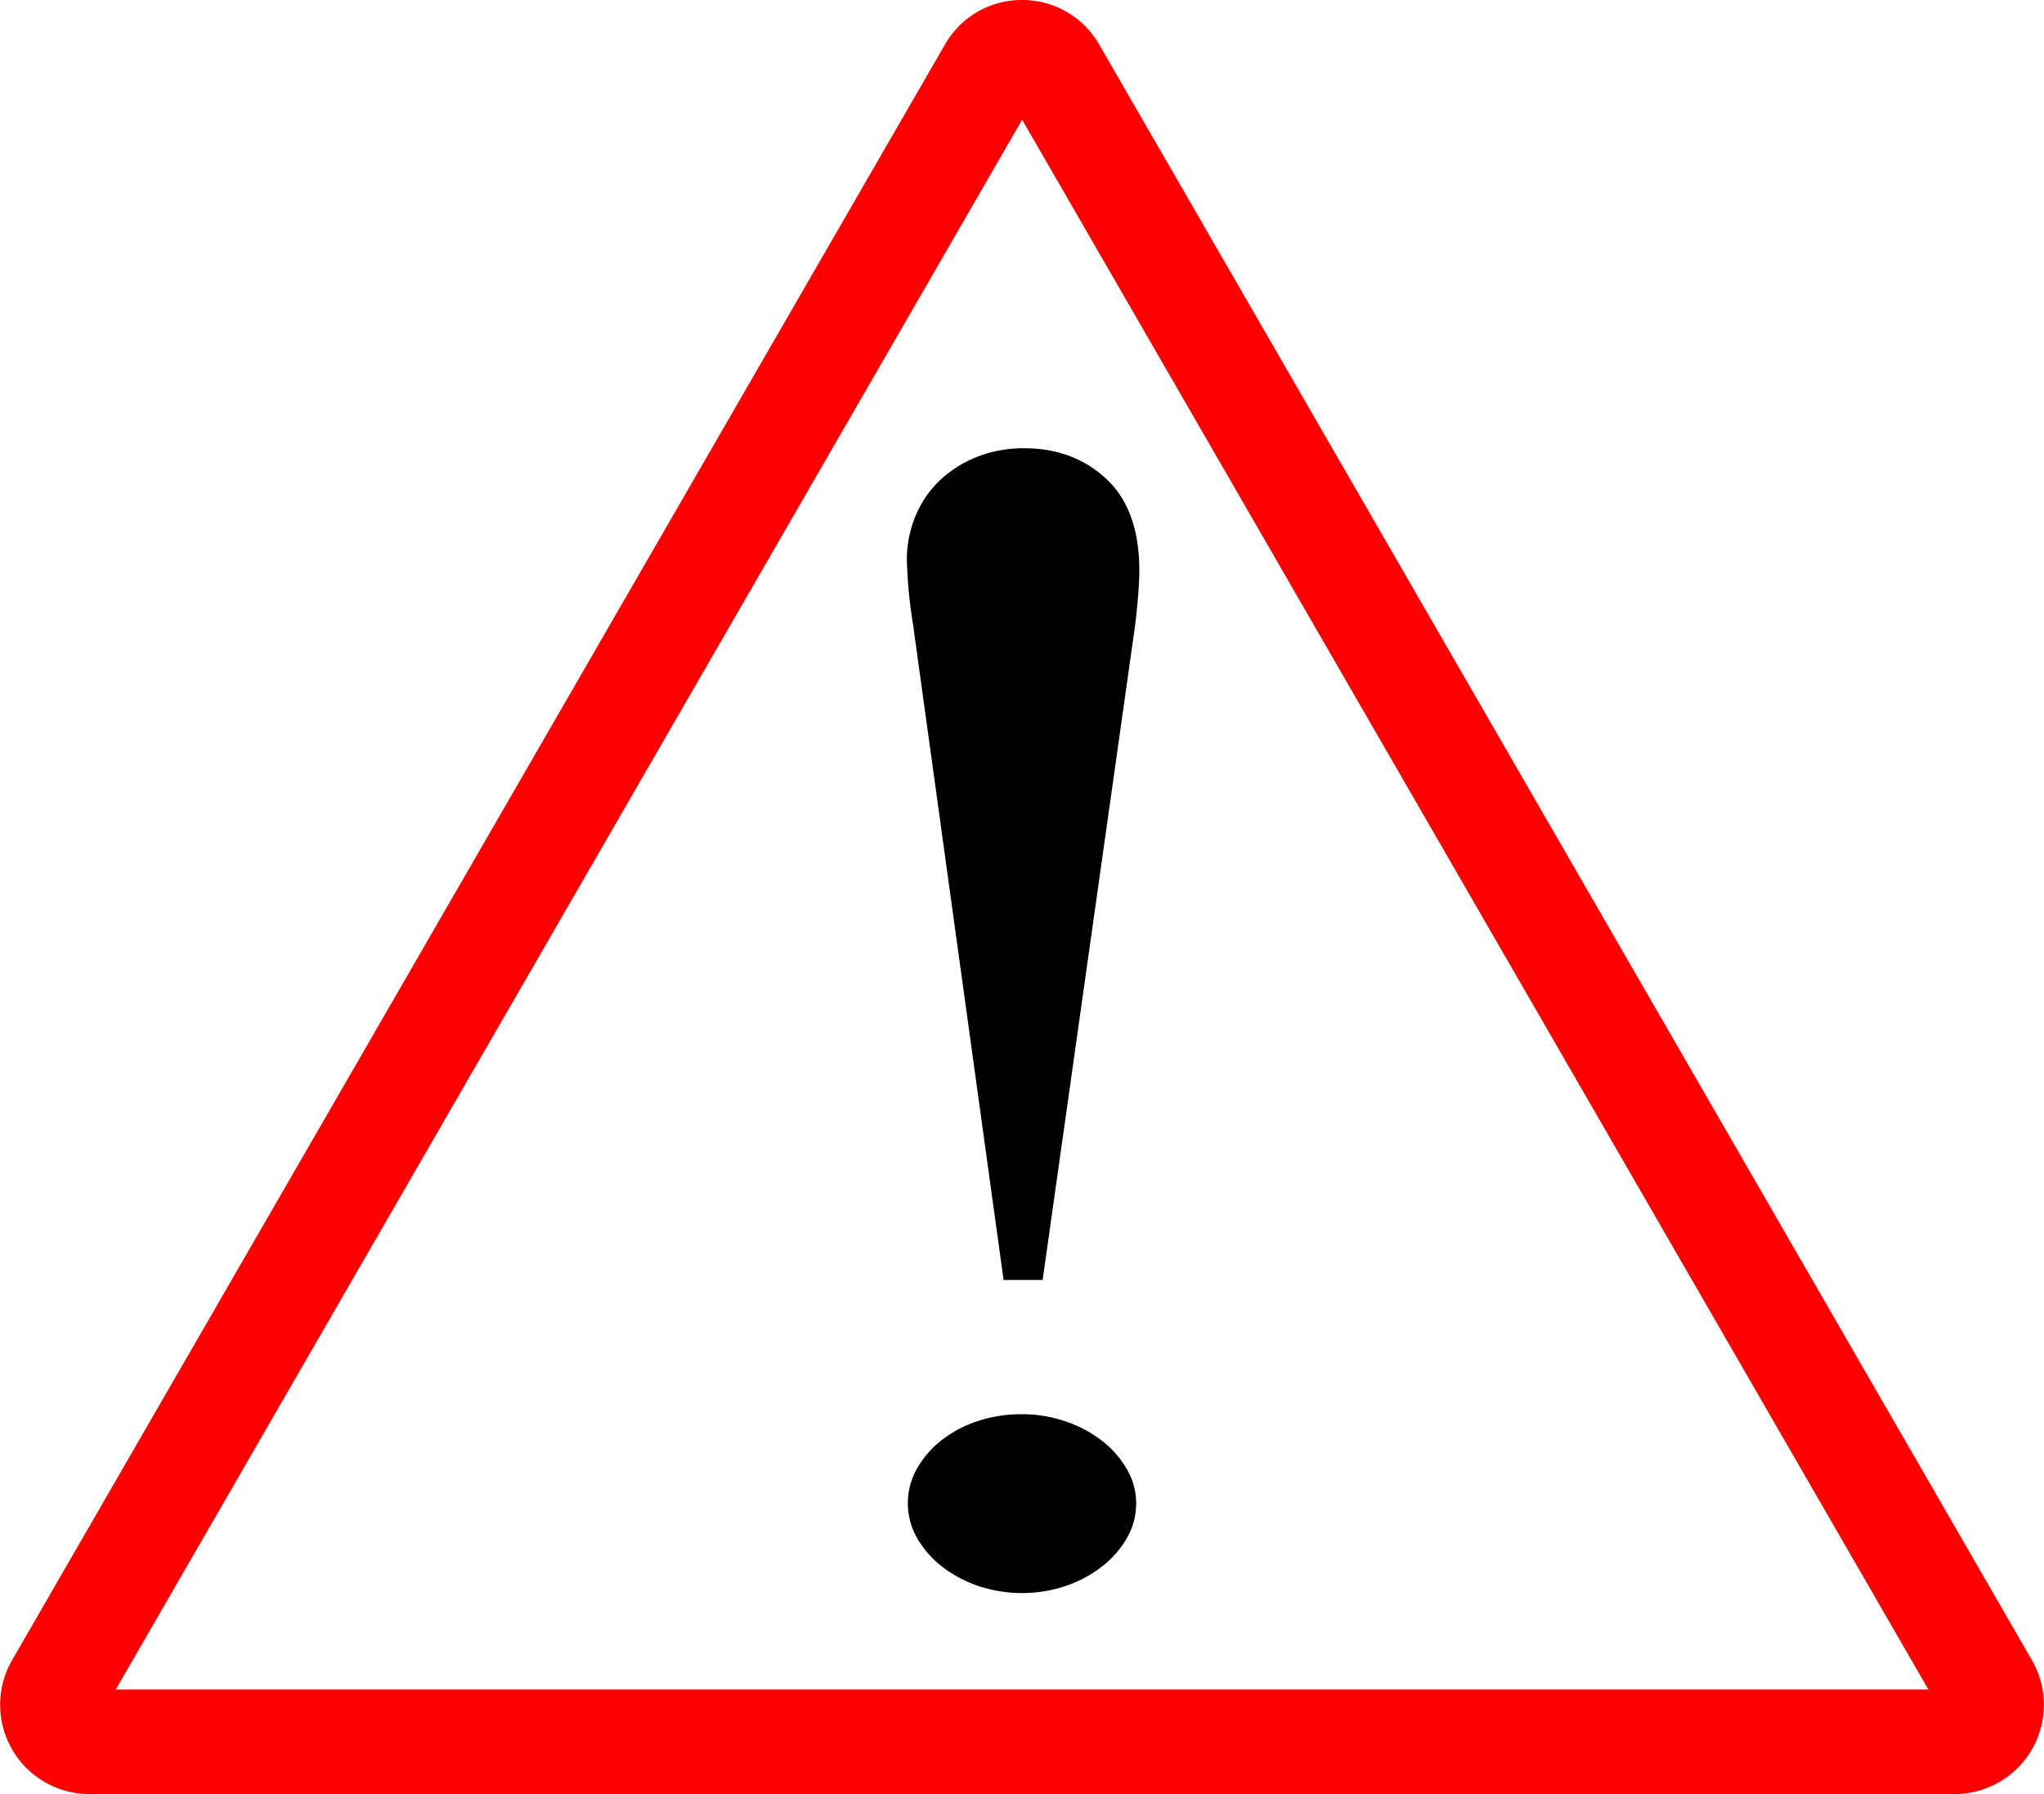
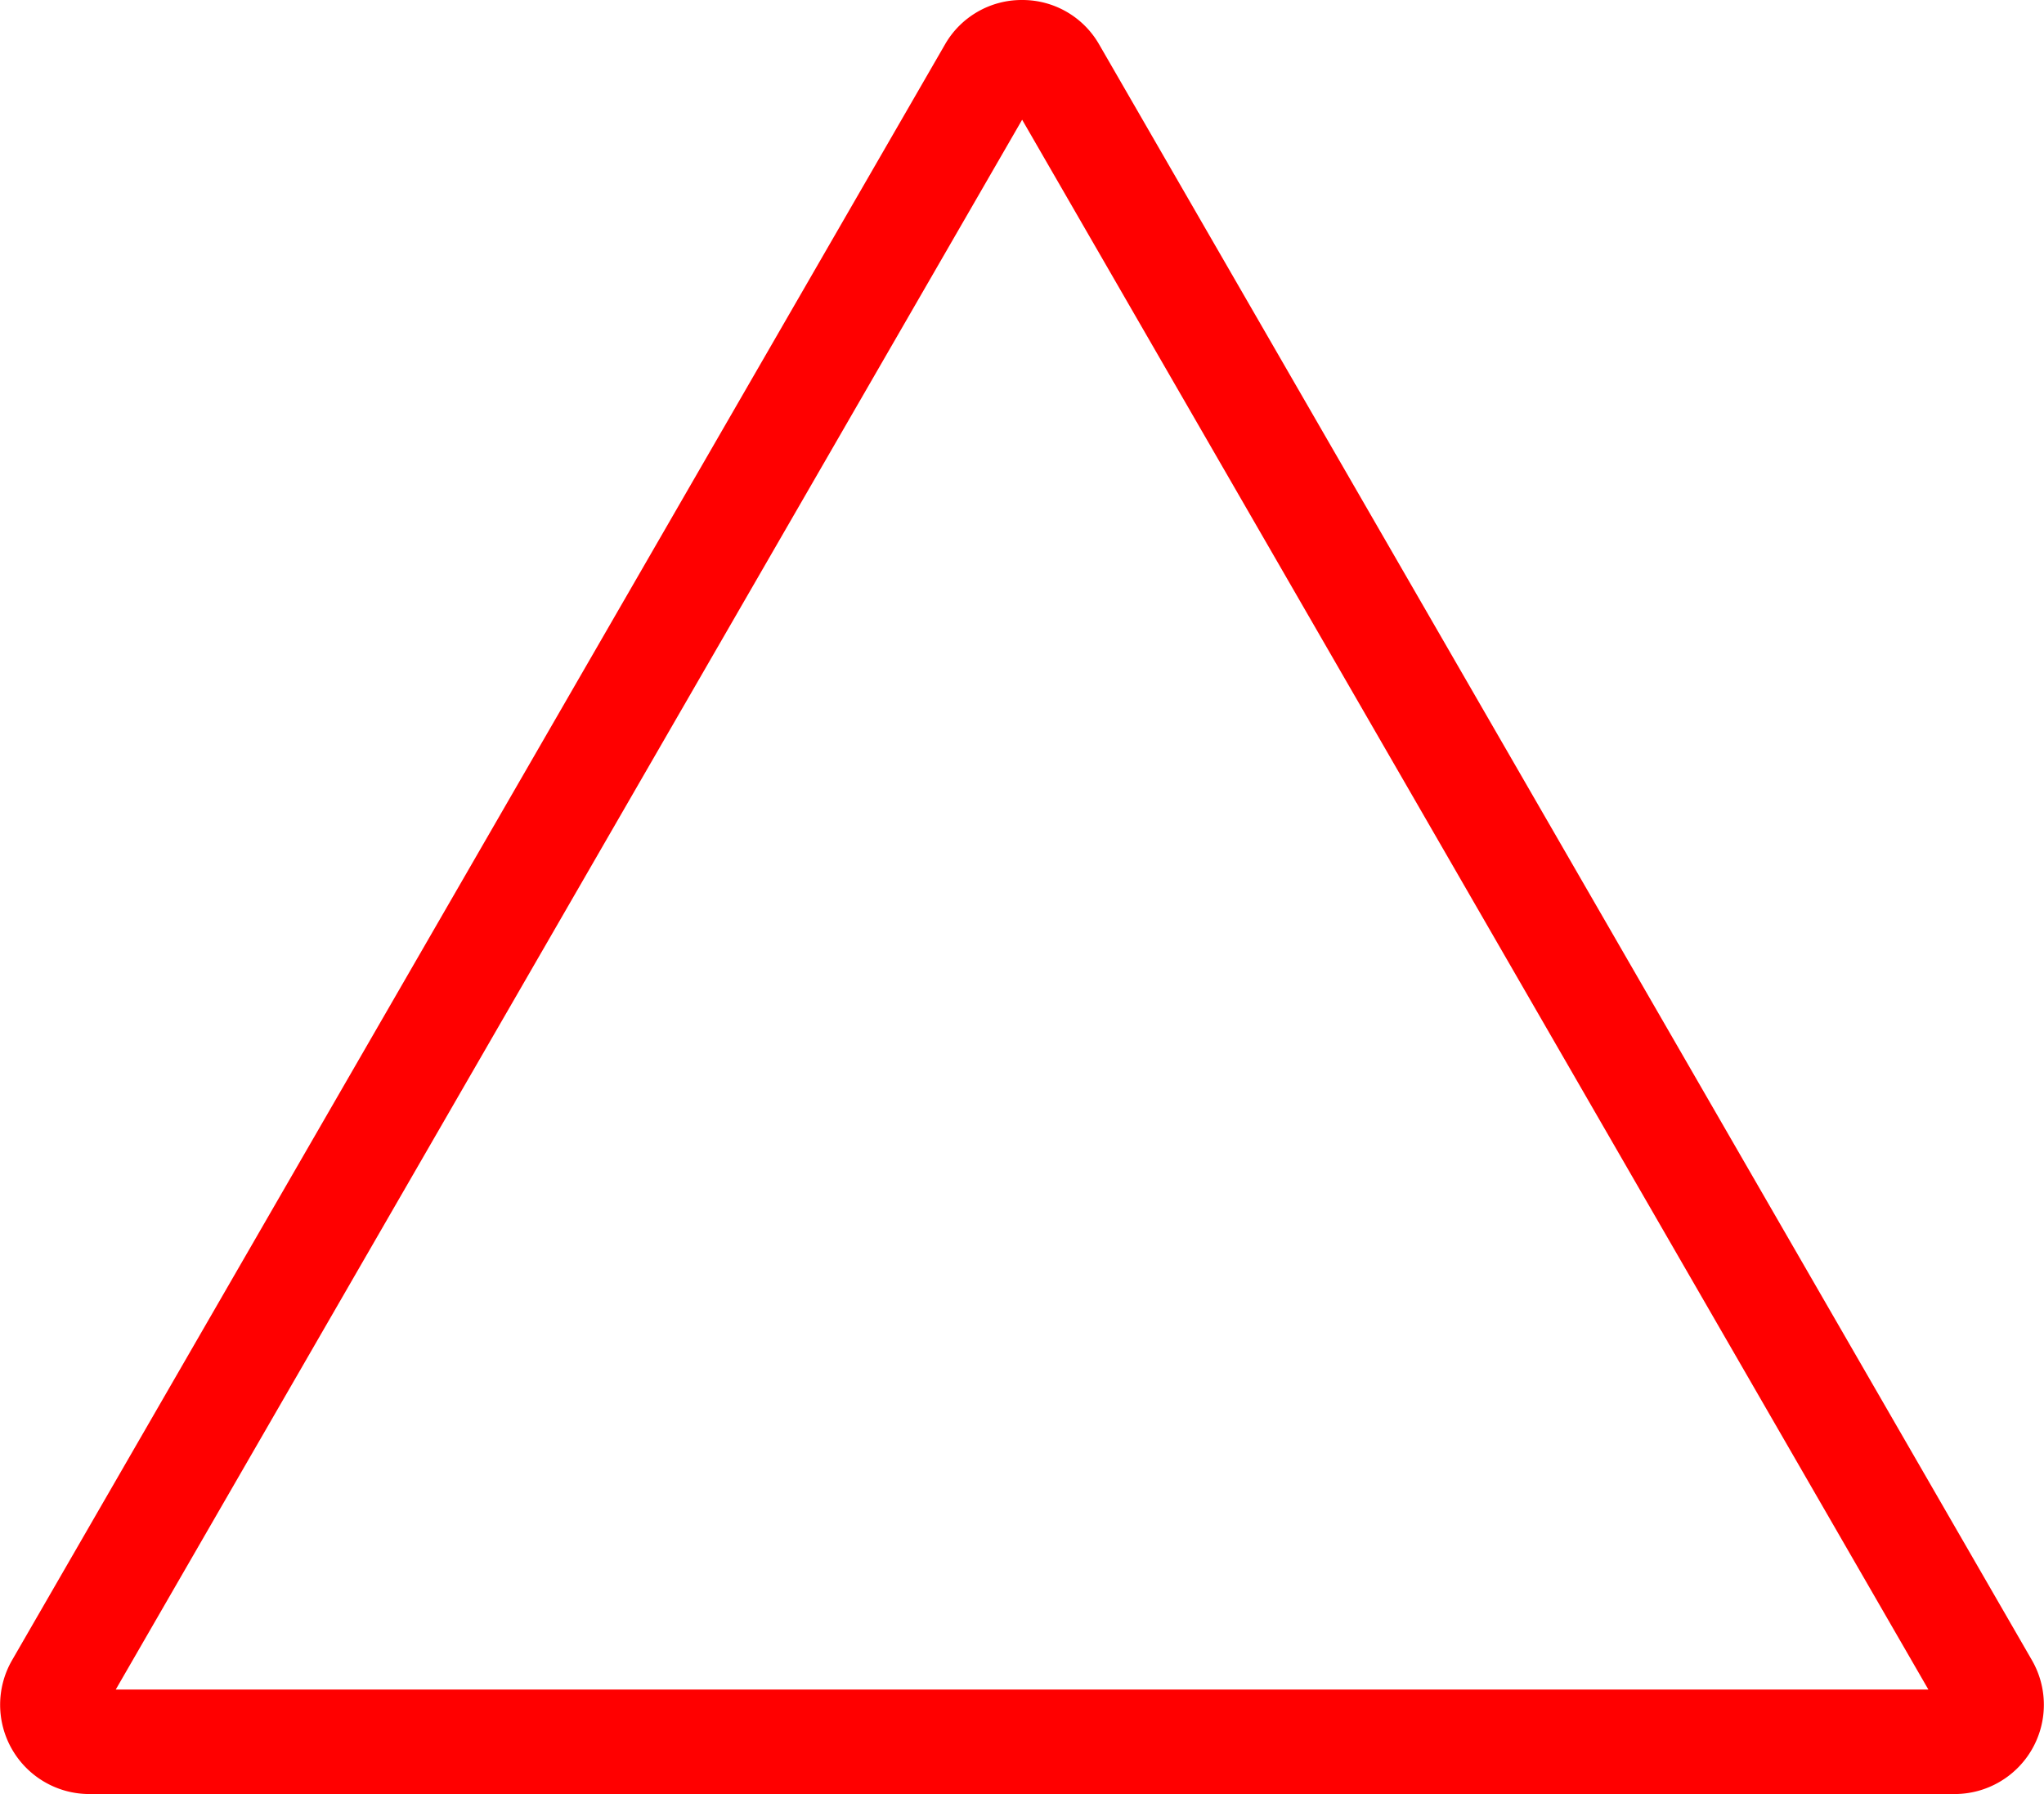
<svg xmlns="http://www.w3.org/2000/svg" id="Слой_1" data-name="Слой 1" viewBox="0 0 587.02 515.18">
  <defs>
    <style>.cls-1{fill:red;}</style>
  </defs>
  <path class="cls-1" d="M957,260.83l260.27,450.8H696.69L957,260.83m0-34.38a25.37,25.37,0,0,0-22.19,12.82L666.92,703.19a25.63,25.63,0,0,0,22.19,38.44h535.7A25.63,25.63,0,0,0,1247,703.19L979.15,239.27A25.37,25.37,0,0,0,957,226.45Z" transform="translate(-663.45 -226.45)" />
-   <path d="M962.89,594H951.67l-26-188.21a137.68,137.68,0,0,1-1.77-18.36,32.55,32.55,0,0,1,2.66-13.24A30,30,0,0,1,933.79,364a33.49,33.49,0,0,1,10.64-6.5,36.34,36.34,0,0,1,13.14-2.33q14.17,0,23.63,8.83t9.45,26.26q0,2.79-.29,6.62c-.2,2.56-.49,5.54-.89,8.95ZM957,632.56a38.36,38.36,0,0,1,12.56,2.09A35.58,35.58,0,0,1,980,640.23a27.92,27.92,0,0,1,7.09,8.13,19.4,19.4,0,0,1,2.66,9.76,19.82,19.82,0,0,1-2.66,10,27.92,27.92,0,0,1-7.09,8.13,35.69,35.69,0,0,1-10.34,5.58,39.63,39.63,0,0,1-25.4,0,35.82,35.82,0,0,1-10.34-5.58,28.07,28.07,0,0,1-7.09-8.13,20.16,20.16,0,0,1,0-20,28.07,28.07,0,0,1,7.09-8.13,33.76,33.76,0,0,1,10.34-5.46A39.72,39.72,0,0,1,957,632.56Z" transform="translate(-663.45 -226.45)" />
</svg>